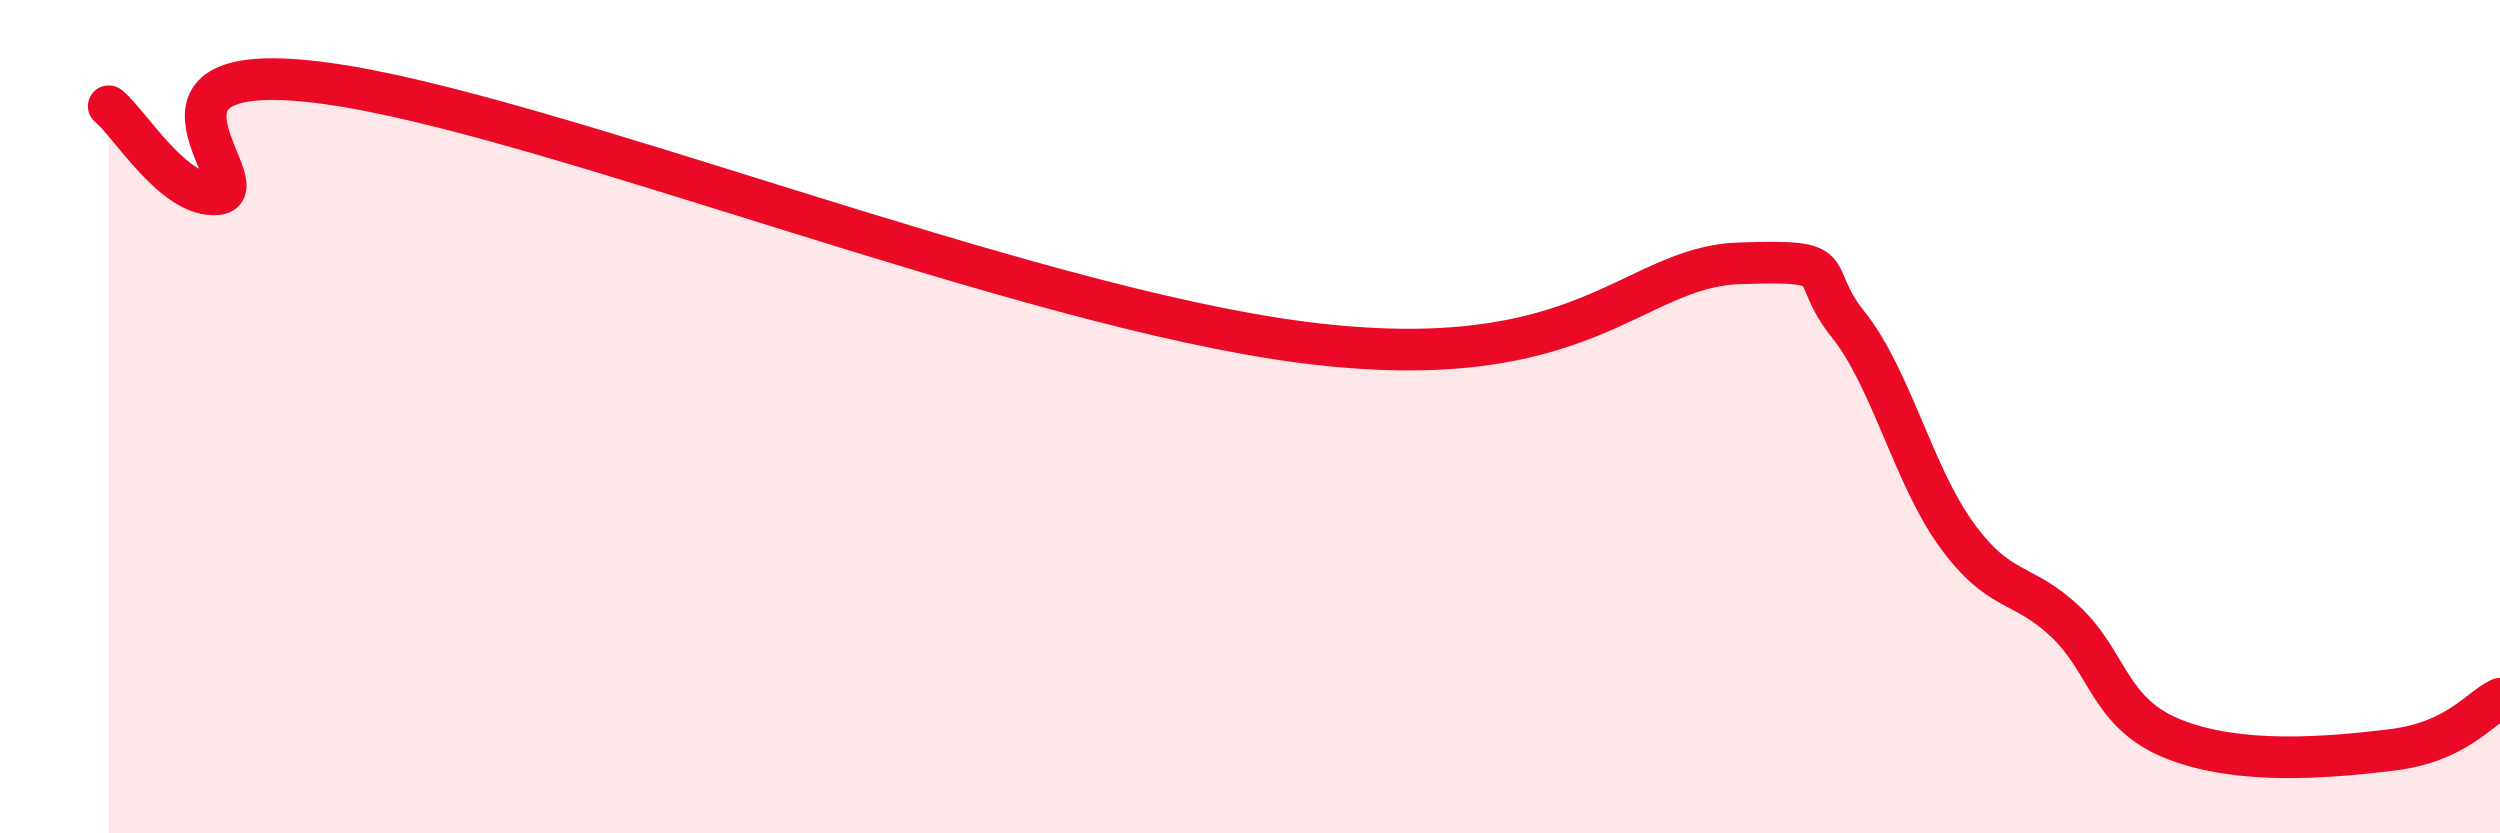
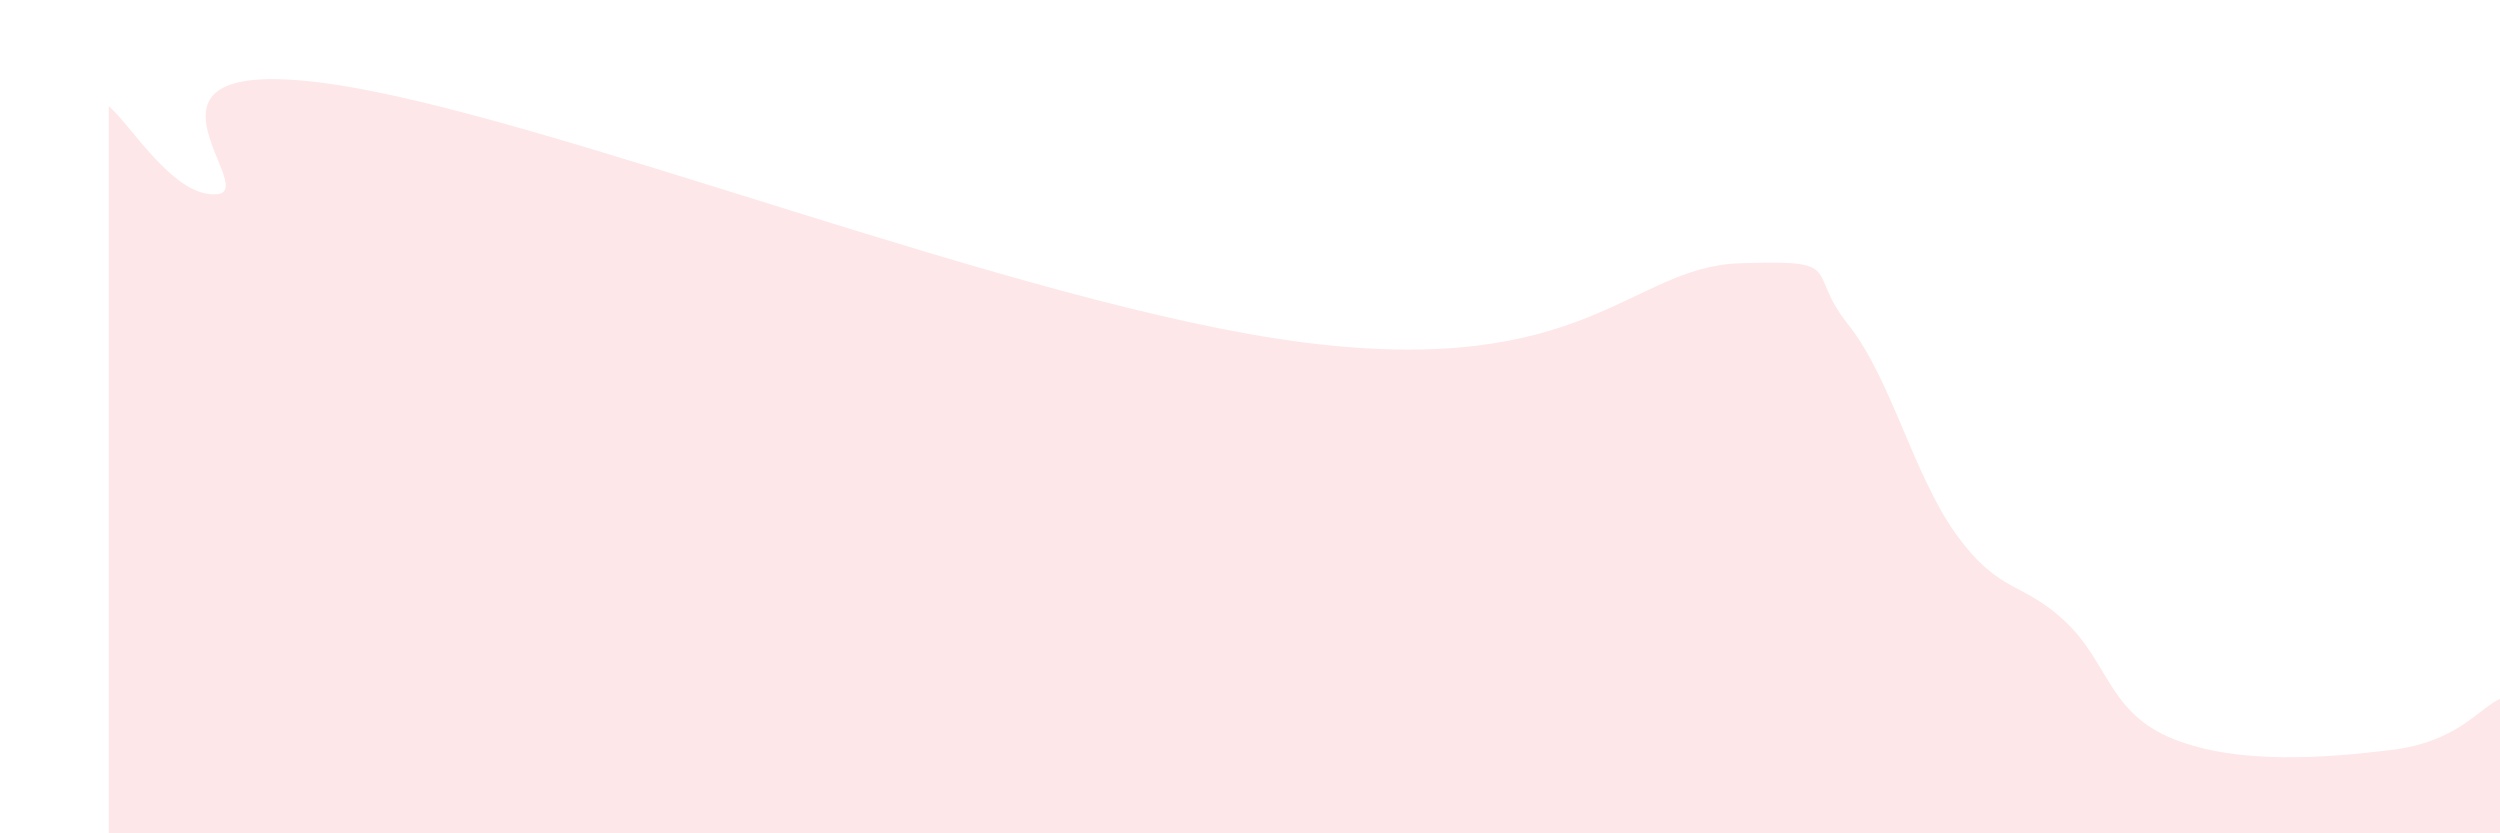
<svg xmlns="http://www.w3.org/2000/svg" width="60" height="20" viewBox="0 0 60 20">
  <path d="M 2.61,2.55 C 3.13,2.97 4.18,4.77 5.22,4.66 C 6.26,4.55 2.61,1.29 7.83,2 C 13.05,2.71 24.52,7.36 31.3,8.22 C 38.08,9.08 39.13,6.41 41.74,6.32 C 44.35,6.23 43.31,6.48 44.35,7.78 C 45.39,9.08 45.92,11.41 46.96,12.84 C 48,14.27 48.53,13.94 49.57,14.92 C 50.61,15.9 50.61,17.12 52.17,17.74 C 53.73,18.36 55.82,18.19 57.39,18 C 58.96,17.81 59.48,17.02 60,16.77L60 20L2.61 20Z" fill="#EB0A25" opacity="0.1" stroke-linecap="round" stroke-linejoin="round" />
-   <path d="M 2.61,2.55 C 3.13,2.97 4.18,4.77 5.22,4.66 C 6.26,4.55 2.61,1.29 7.83,2 C 13.05,2.71 24.52,7.36 31.3,8.22 C 38.08,9.08 39.13,6.41 41.74,6.32 C 44.35,6.23 43.31,6.48 44.35,7.78 C 45.39,9.08 45.92,11.41 46.96,12.84 C 48,14.27 48.53,13.94 49.57,14.92 C 50.61,15.9 50.61,17.12 52.17,17.74 C 53.73,18.36 55.82,18.19 57.39,18 C 58.96,17.81 59.48,17.02 60,16.77" stroke="#EB0A25" stroke-width="1" fill="none" stroke-linecap="round" stroke-linejoin="round" />
</svg>